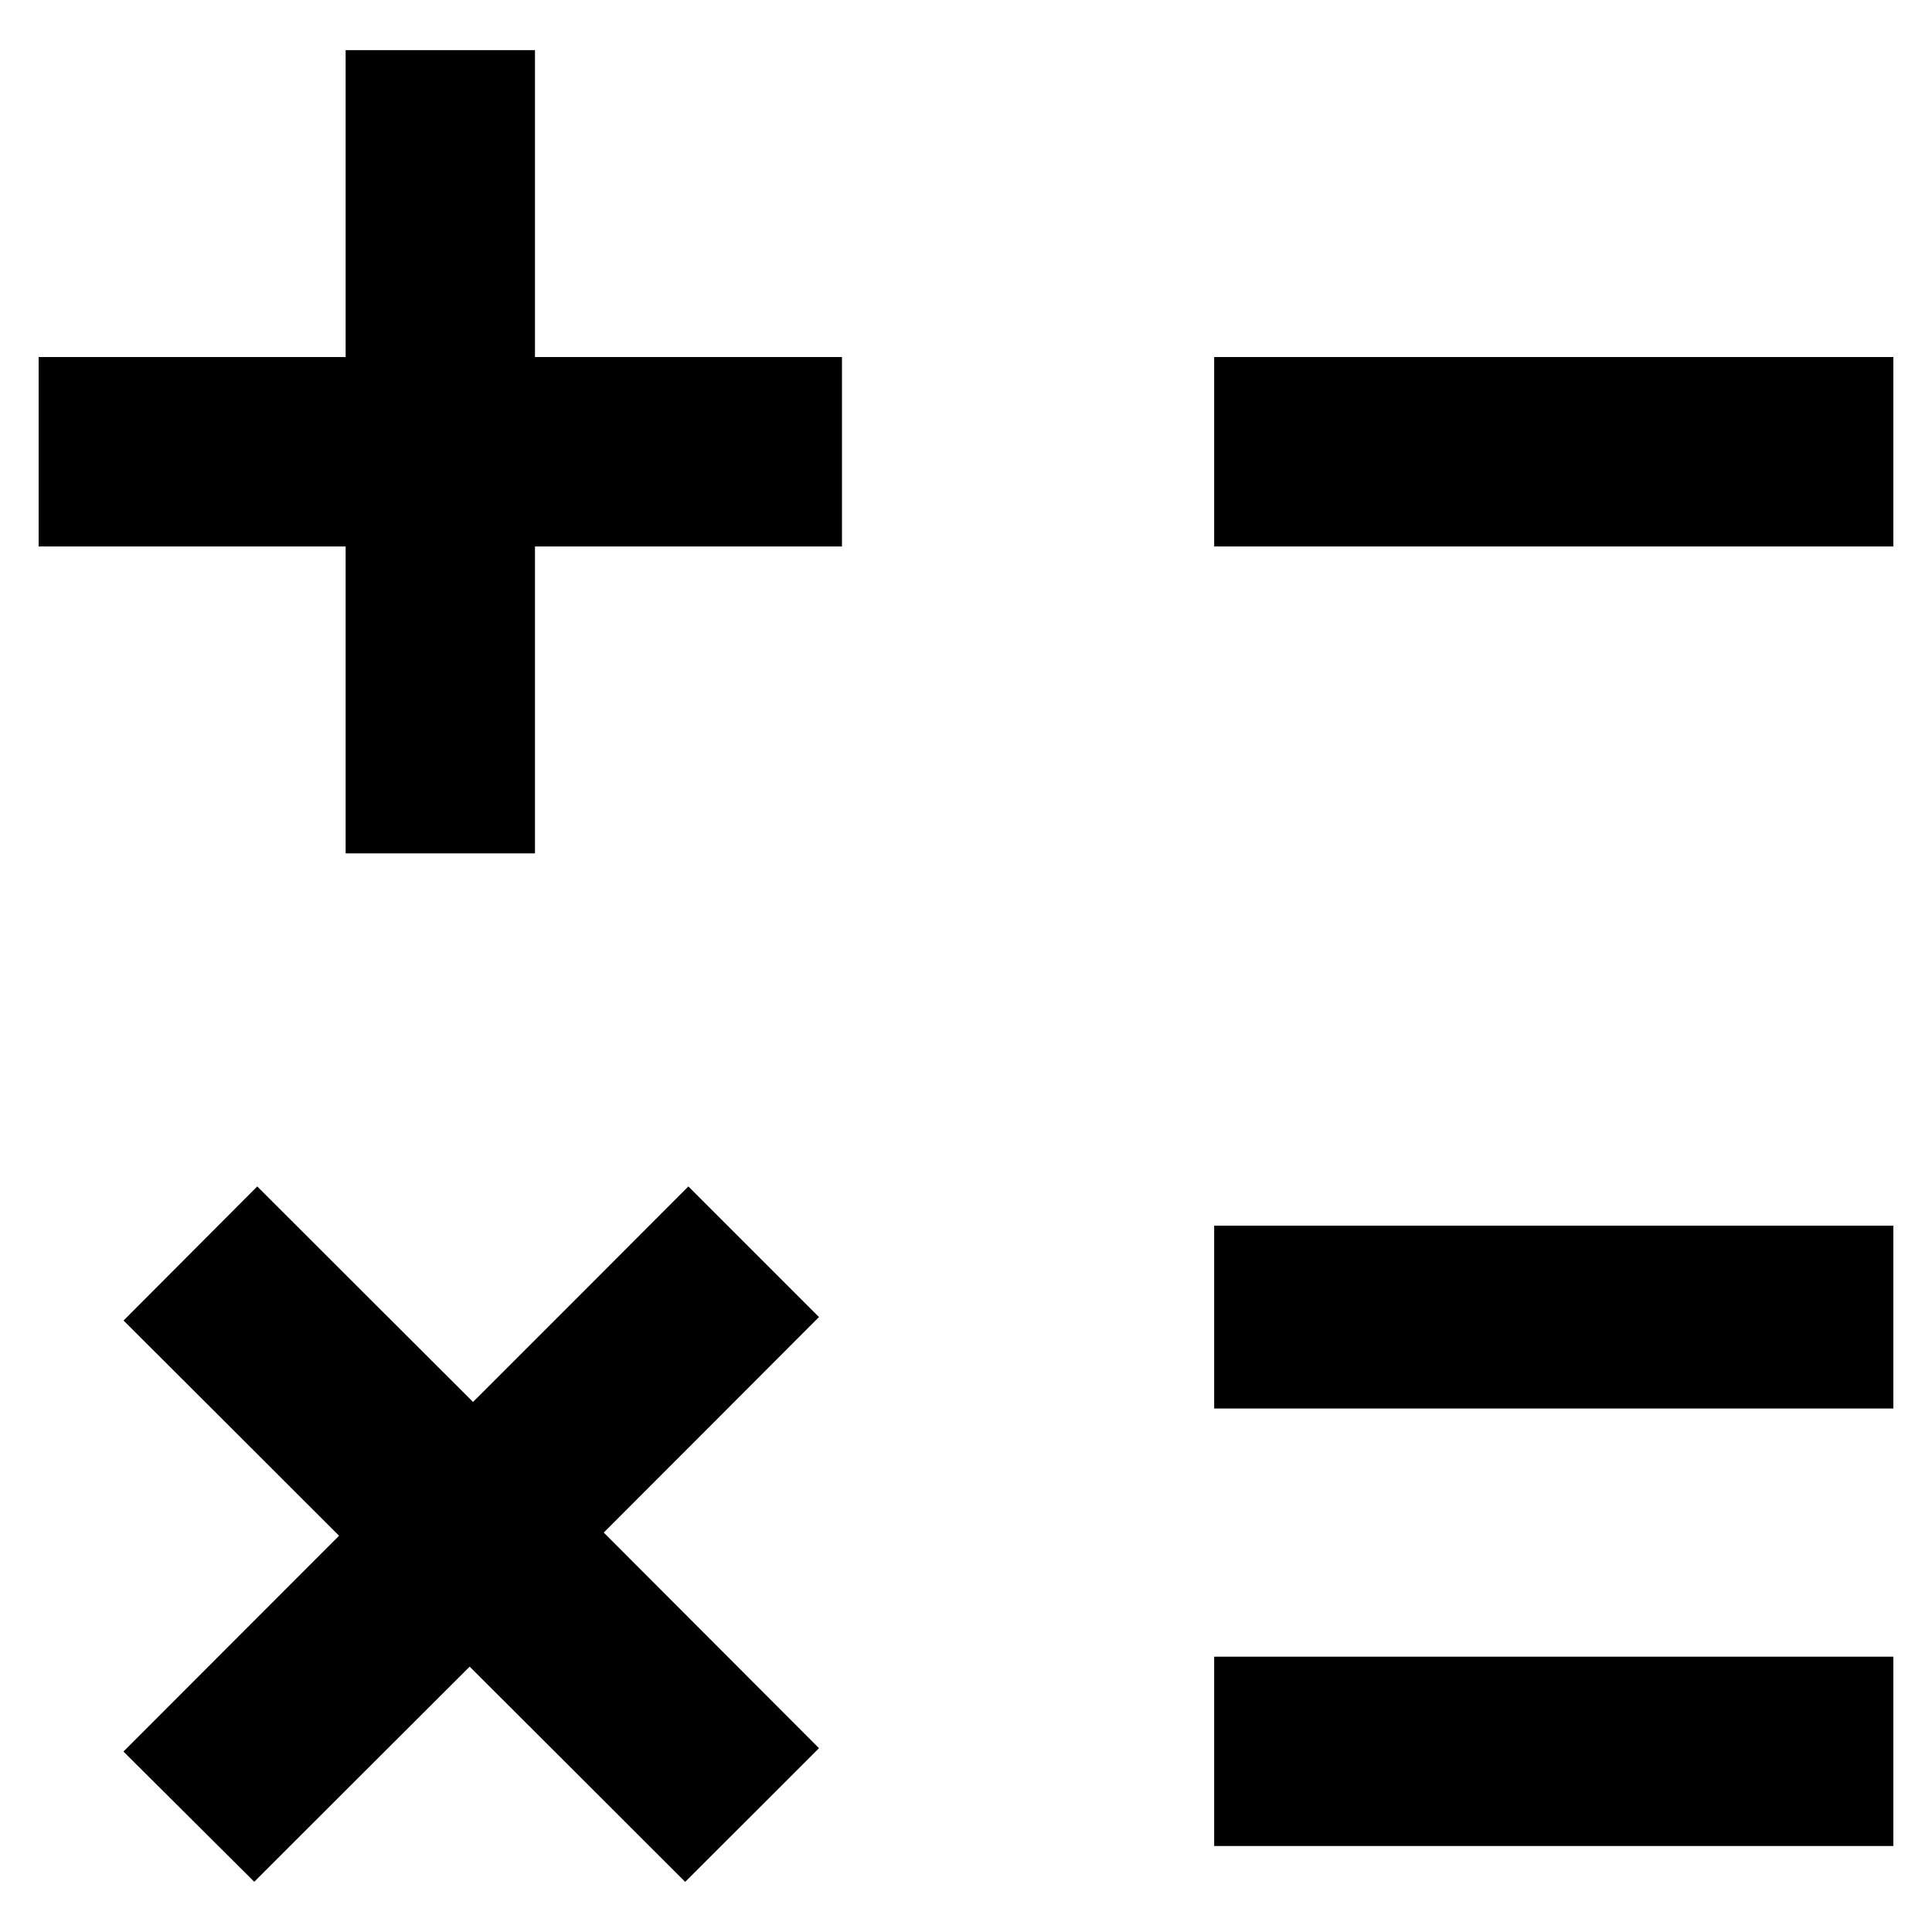
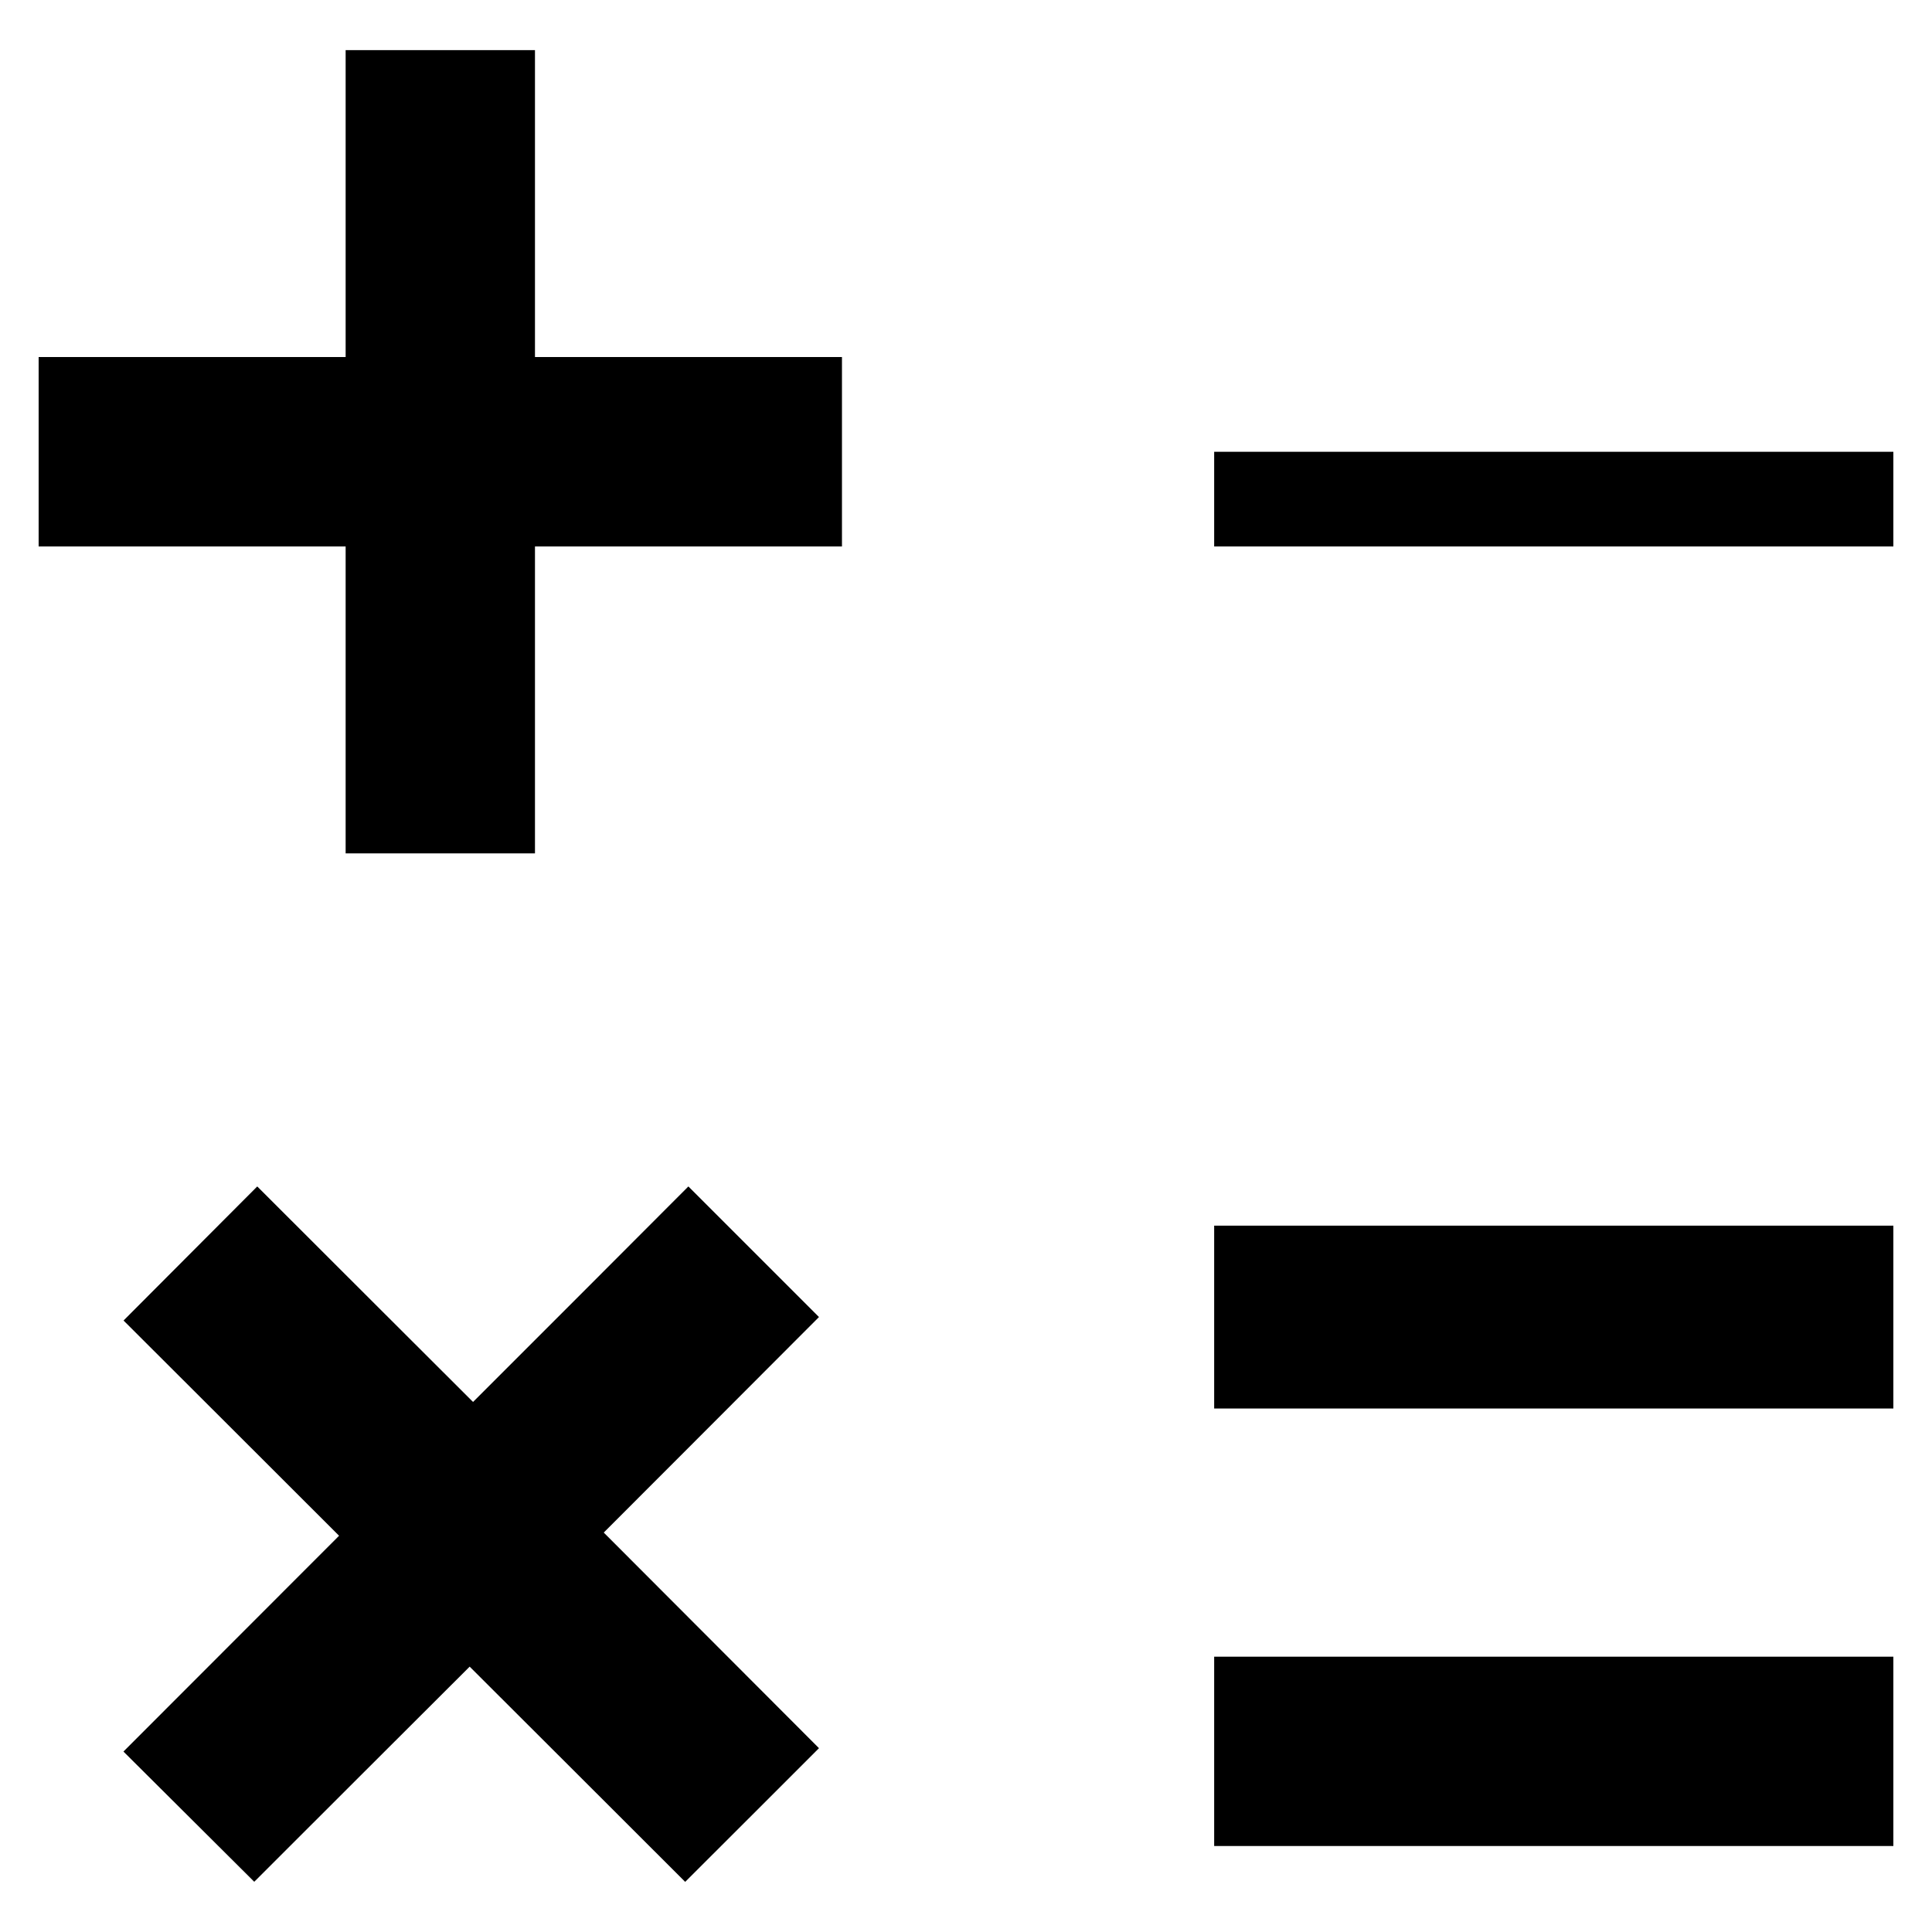
<svg xmlns="http://www.w3.org/2000/svg" width="20" height="20" viewBox="0 0 20 20" fill="none">
-   <path fill-rule="evenodd" clip-rule="evenodd" d="M3.578 2.108V3.696H1.989H0.4V4.677V5.657H1.989H3.578V7.246V8.834H4.558H5.538V7.246V5.657H7.127H8.716V4.677V3.696H7.127H5.538V2.108V0.519H4.558H3.578V2.108ZM12.569 4.677V5.657H16.085H19.6V4.677V3.696H16.085H12.569V4.677ZM1.971 12.976L1.279 13.67L2.395 14.784L3.51 15.898L2.394 17.015L1.278 18.132L1.955 18.806L2.632 19.48L3.747 18.366L4.862 17.253L5.978 18.367L7.093 19.481L7.786 18.789L8.478 18.097L7.364 16.981L6.25 15.865L7.364 14.75L8.478 13.634L7.802 12.958L7.126 12.282L6.012 13.398L4.897 14.513L3.78 13.398L2.663 12.282L1.971 12.976ZM12.569 13.634V14.581H16.085H19.6V13.634V12.688H16.085H12.569V13.634ZM12.569 18.13V19.11H16.085H19.6V18.13V17.15H16.085H12.569V18.13Z" fill="black" />
+   <path fill-rule="evenodd" clip-rule="evenodd" d="M3.578 2.108V3.696H1.989H0.4V4.677V5.657H1.989H3.578V7.246V8.834H4.558H5.538V7.246V5.657H7.127H8.716V4.677V3.696H7.127H5.538V2.108V0.519H4.558H3.578V2.108ZM12.569 4.677V5.657H16.085H19.6V4.677H16.085H12.569V4.677ZM1.971 12.976L1.279 13.67L2.395 14.784L3.51 15.898L2.394 17.015L1.278 18.132L1.955 18.806L2.632 19.48L3.747 18.366L4.862 17.253L5.978 18.367L7.093 19.481L7.786 18.789L8.478 18.097L7.364 16.981L6.25 15.865L7.364 14.75L8.478 13.634L7.802 12.958L7.126 12.282L6.012 13.398L4.897 14.513L3.78 13.398L2.663 12.282L1.971 12.976ZM12.569 13.634V14.581H16.085H19.6V13.634V12.688H16.085H12.569V13.634ZM12.569 18.13V19.11H16.085H19.6V18.13V17.15H16.085H12.569V18.13Z" fill="black" />
</svg>